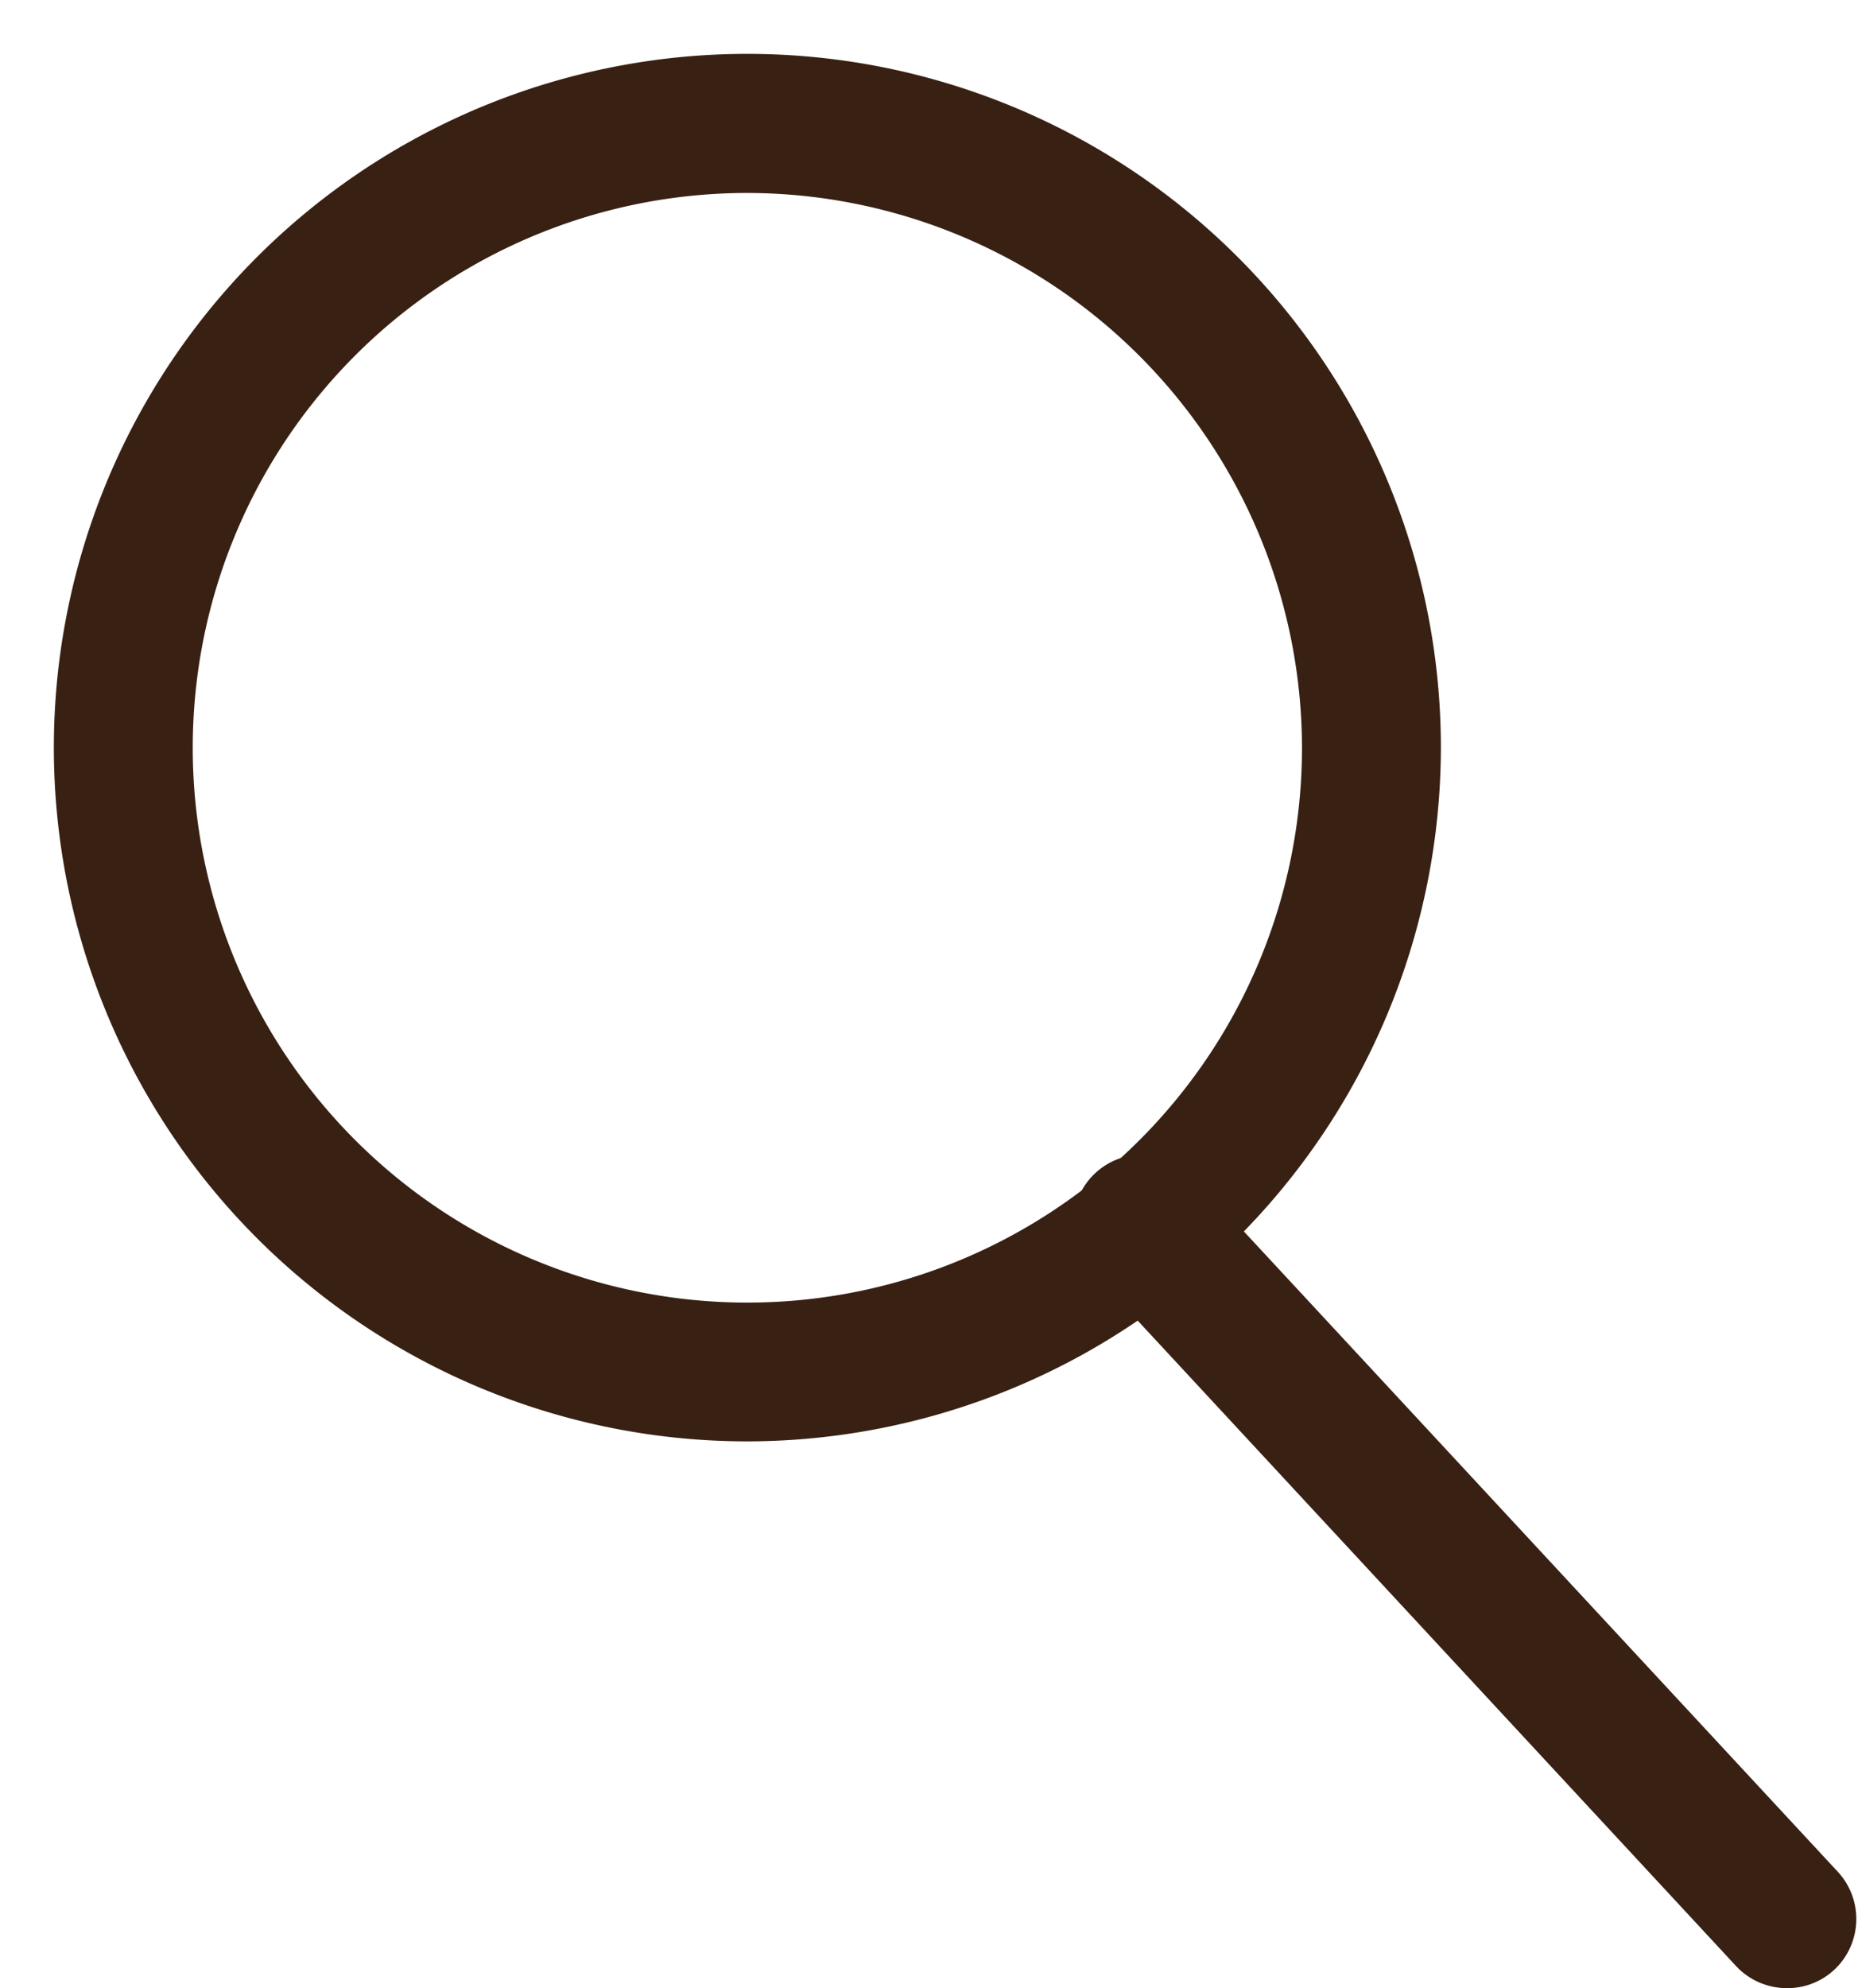
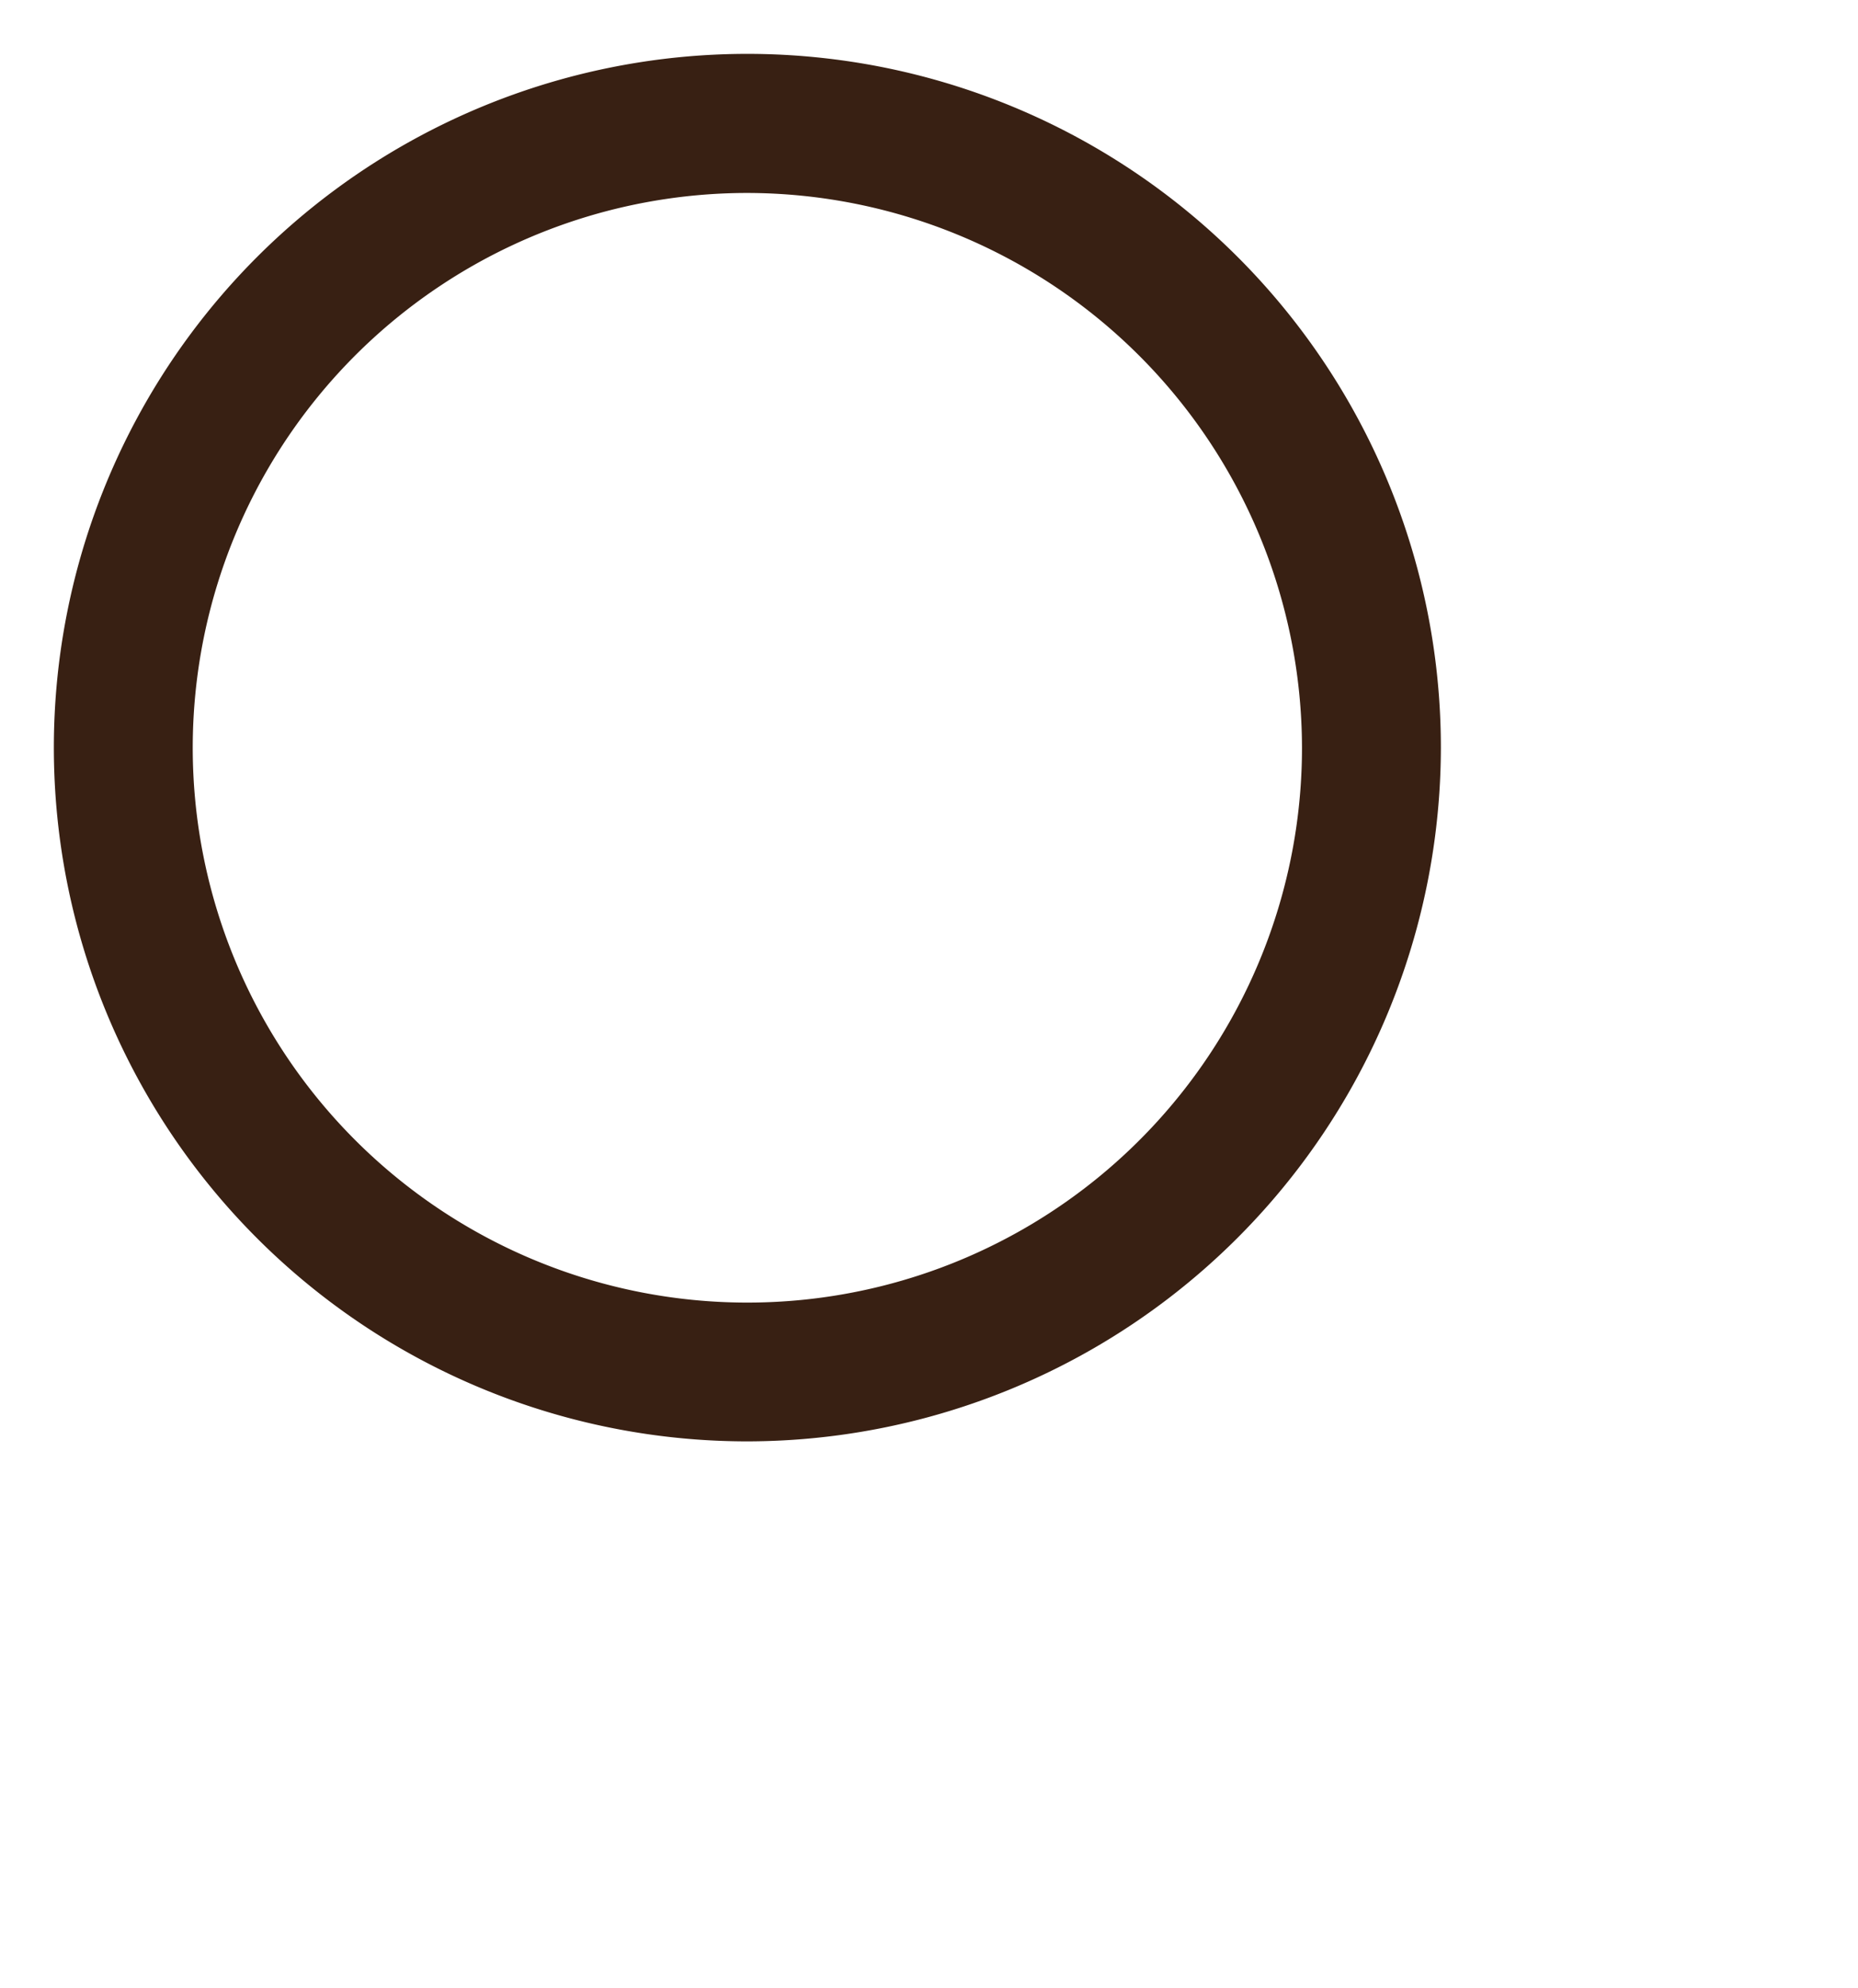
<svg xmlns="http://www.w3.org/2000/svg" fill="#000000" height="128.8" preserveAspectRatio="xMidYMid meet" version="1" viewBox="-3.5 -3.5 120.4 128.8" width="120.4" zoomAndPan="magnify">
  <g data-name="Layer 2">
    <g data-name="Layer 1" fill="#382013" id="change1_1">
      <path d="M44.94,89.87A44.94,44.94,0,1,1,89.87,44.94,45,45,0,0,1,44.94,89.87ZM44.94,9A35.94,35.94,0,1,0,80.87,44.94,36,36,0,0,0,44.94,9Z" />
-       <path d="M112.29,125.29a4.51,4.51,0,0,1-3.3-1.44L67.48,79.09A4.5,4.5,0,1,1,74.07,73l41.52,44.75a4.5,4.5,0,0,1-.24,6.36A4.45,4.45,0,0,1,112.29,125.29Z" />
    </g>
  </g>
</svg>